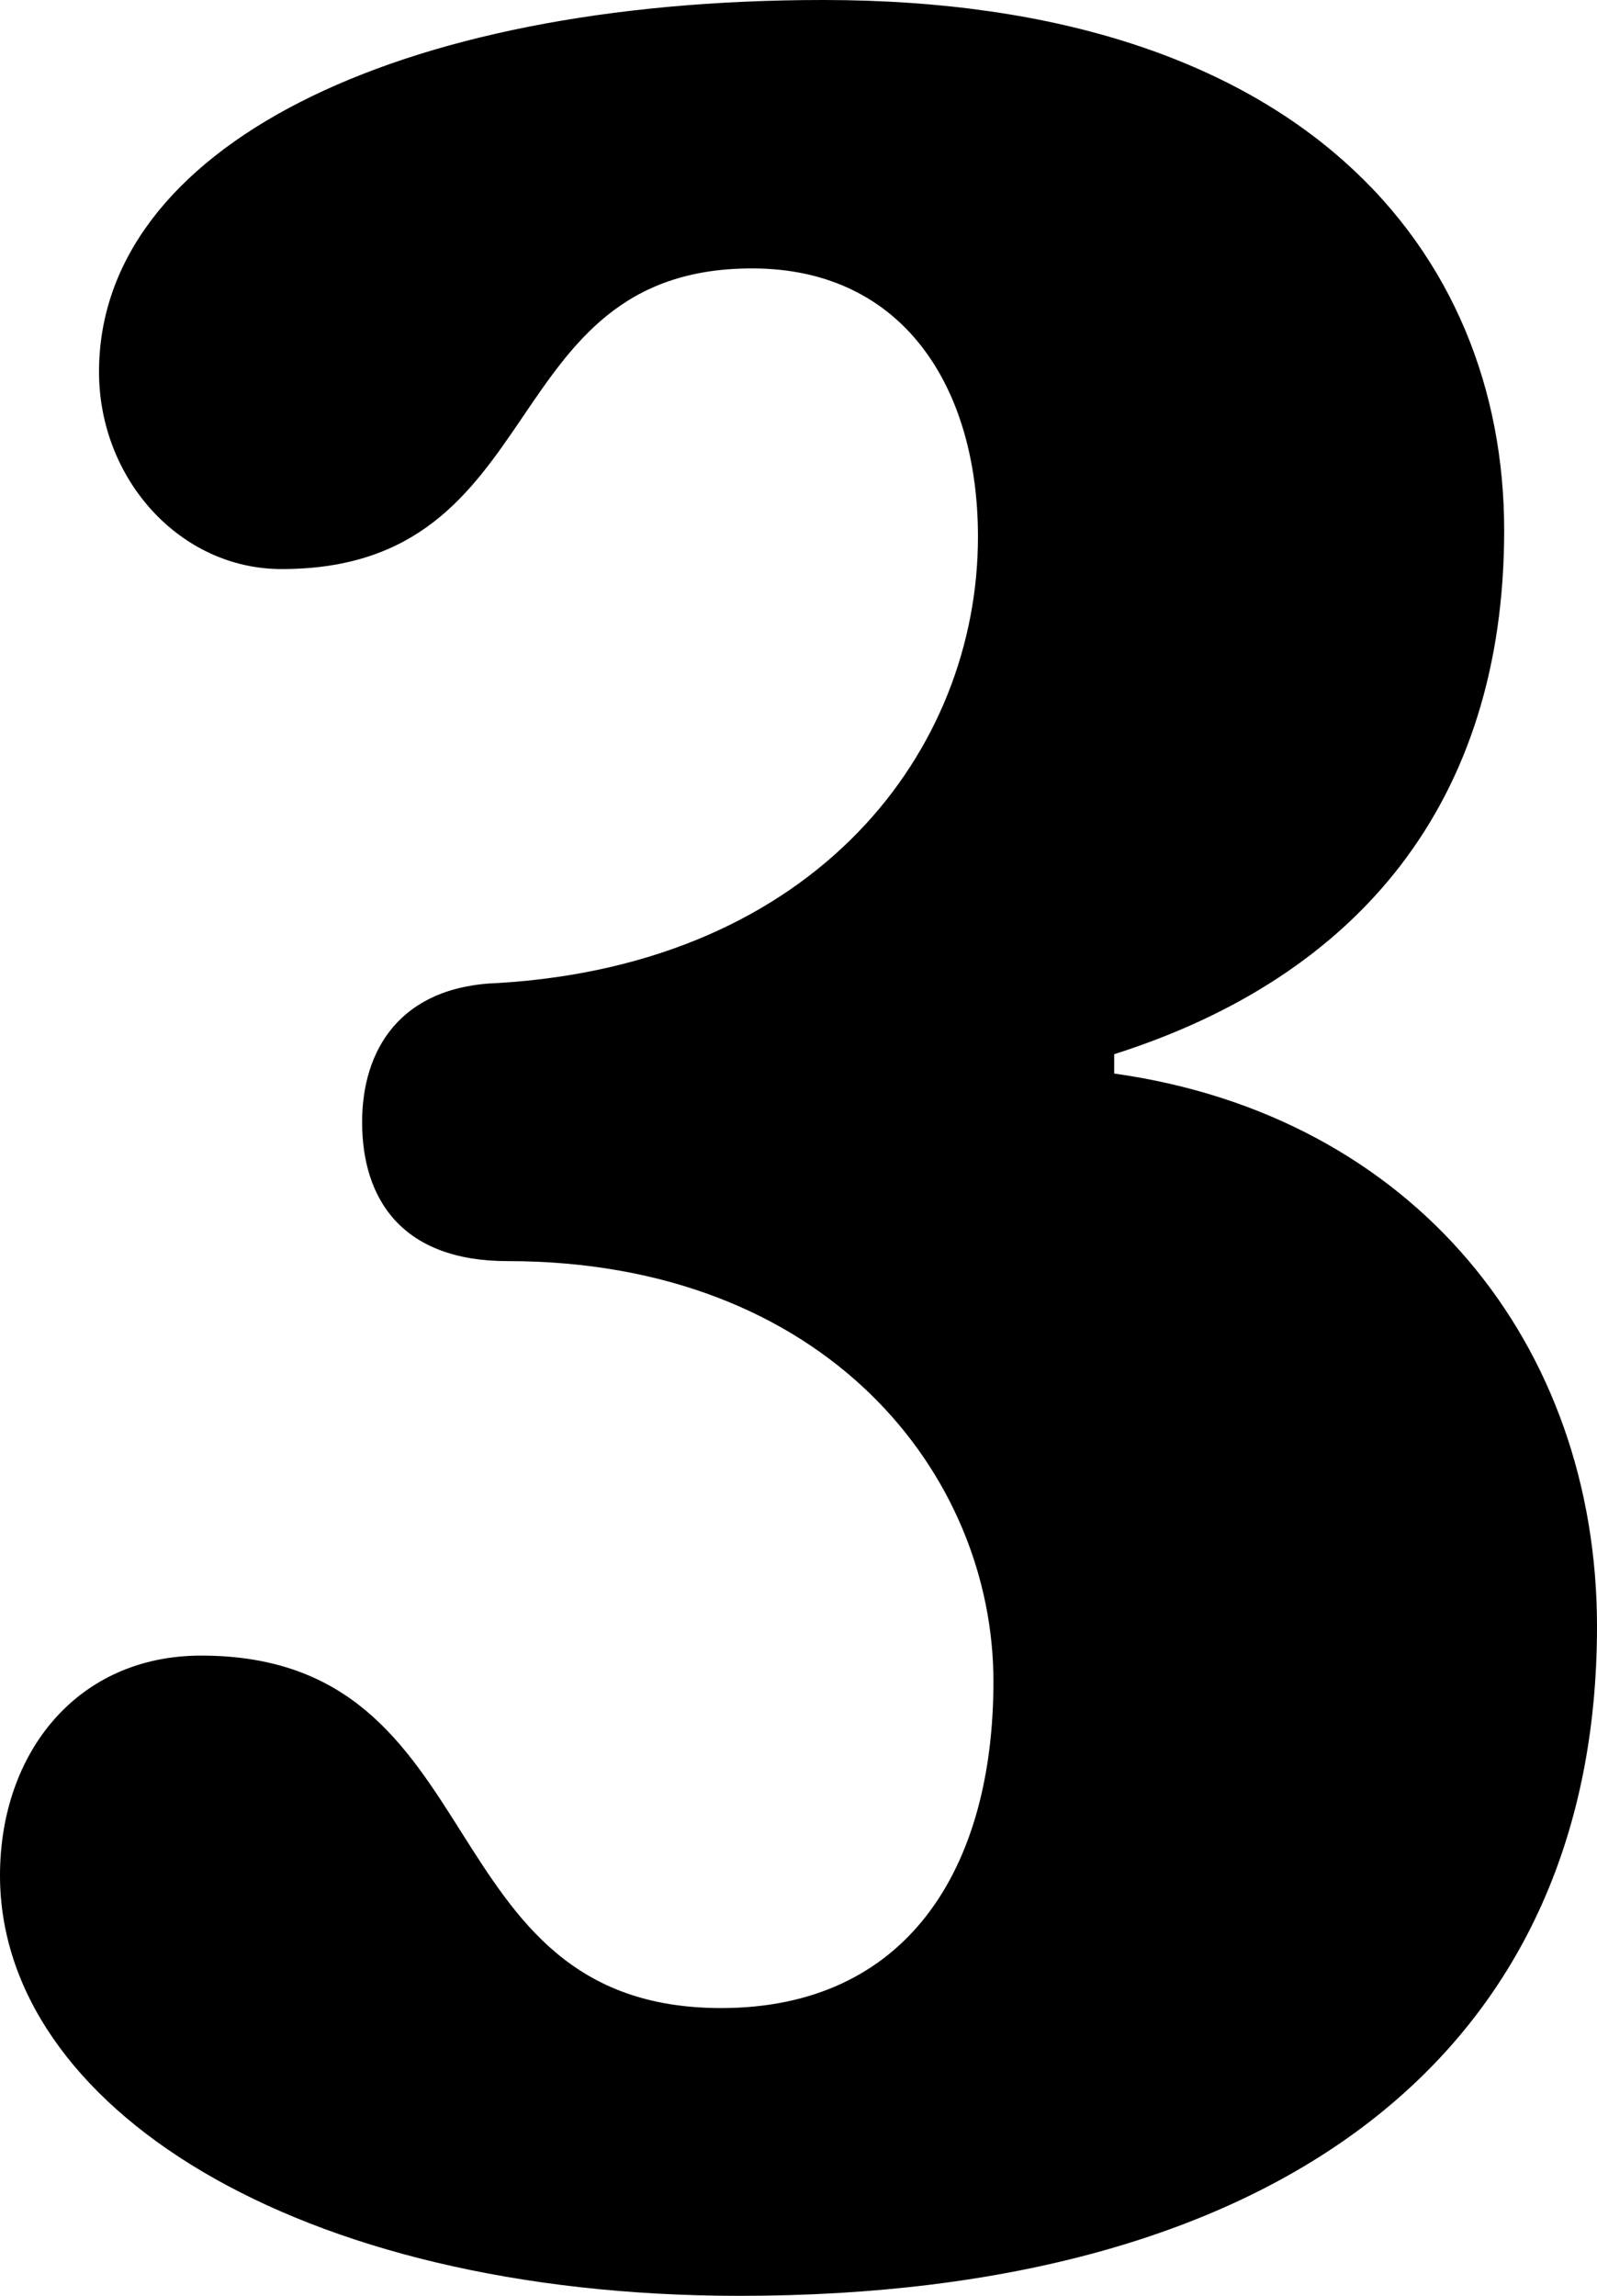
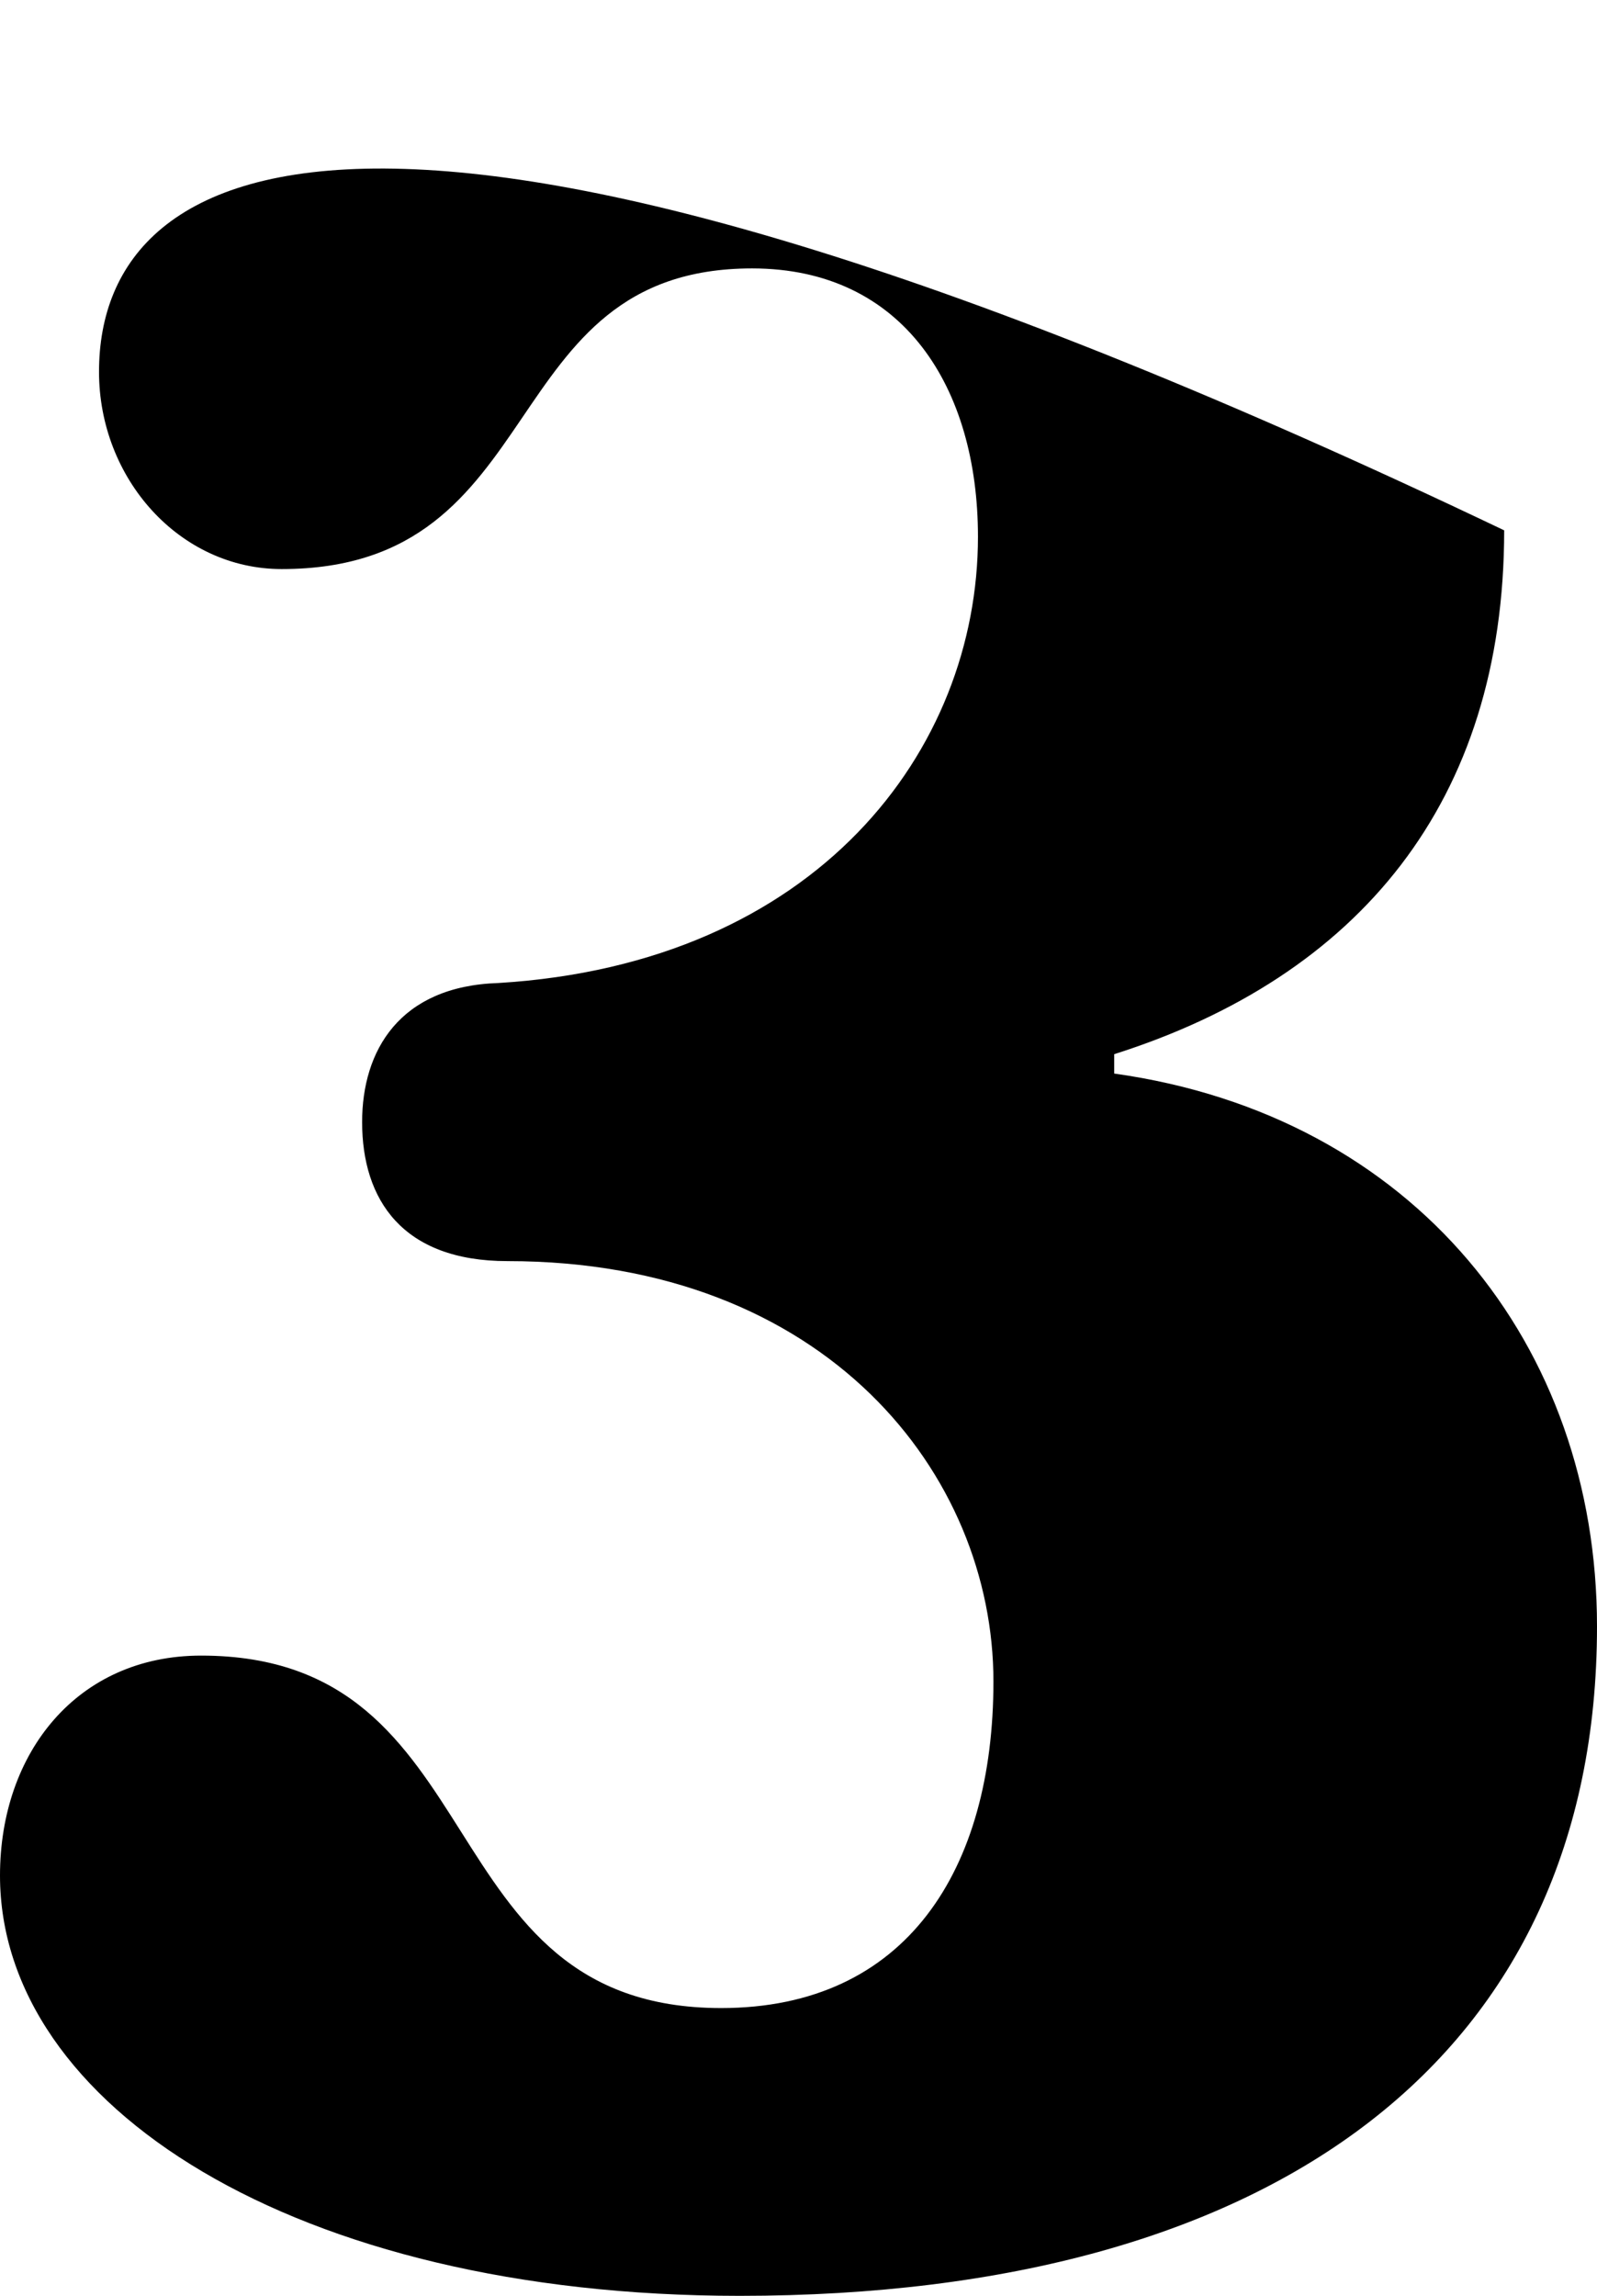
<svg xmlns="http://www.w3.org/2000/svg" width="16" height="23" viewBox="0 0 16 23" fill="none">
-   <path d="M7.411 23C12.806 23 16 20.57 16 16.294C16 13.476 14.171 11.176 11.163 10.755V10.561C13.612 9.783 15.07 8.034 15.07 5.313C15.07 2.527 13.054 0 8.248 0C3.938 0 0.992 1.49 0.992 3.725C0.992 4.794 1.798 5.701 2.822 5.701C5.55 5.701 4.93 2.689 7.535 2.689C9.054 2.689 9.798 3.887 9.798 5.377C9.798 7.515 8.186 9.654 4.992 9.848C4 9.88 3.628 10.528 3.628 11.241C3.628 12.018 4.031 12.634 5.085 12.634C8.279 12.634 9.953 14.772 9.953 16.845C9.953 18.724 9.085 20.117 7.225 20.117C4.248 20.117 4.992 16.586 2.015 16.586C0.775 16.586 0 17.558 0 18.789C0 21.089 2.946 23 7.411 23Z" fill="black" />
+   <path d="M7.411 23C12.806 23 16 20.57 16 16.294C16 13.476 14.171 11.176 11.163 10.755V10.561C13.612 9.783 15.07 8.034 15.07 5.313C3.938 0 0.992 1.49 0.992 3.725C0.992 4.794 1.798 5.701 2.822 5.701C5.55 5.701 4.93 2.689 7.535 2.689C9.054 2.689 9.798 3.887 9.798 5.377C9.798 7.515 8.186 9.654 4.992 9.848C4 9.88 3.628 10.528 3.628 11.241C3.628 12.018 4.031 12.634 5.085 12.634C8.279 12.634 9.953 14.772 9.953 16.845C9.953 18.724 9.085 20.117 7.225 20.117C4.248 20.117 4.992 16.586 2.015 16.586C0.775 16.586 0 17.558 0 18.789C0 21.089 2.946 23 7.411 23Z" fill="black" />
</svg>